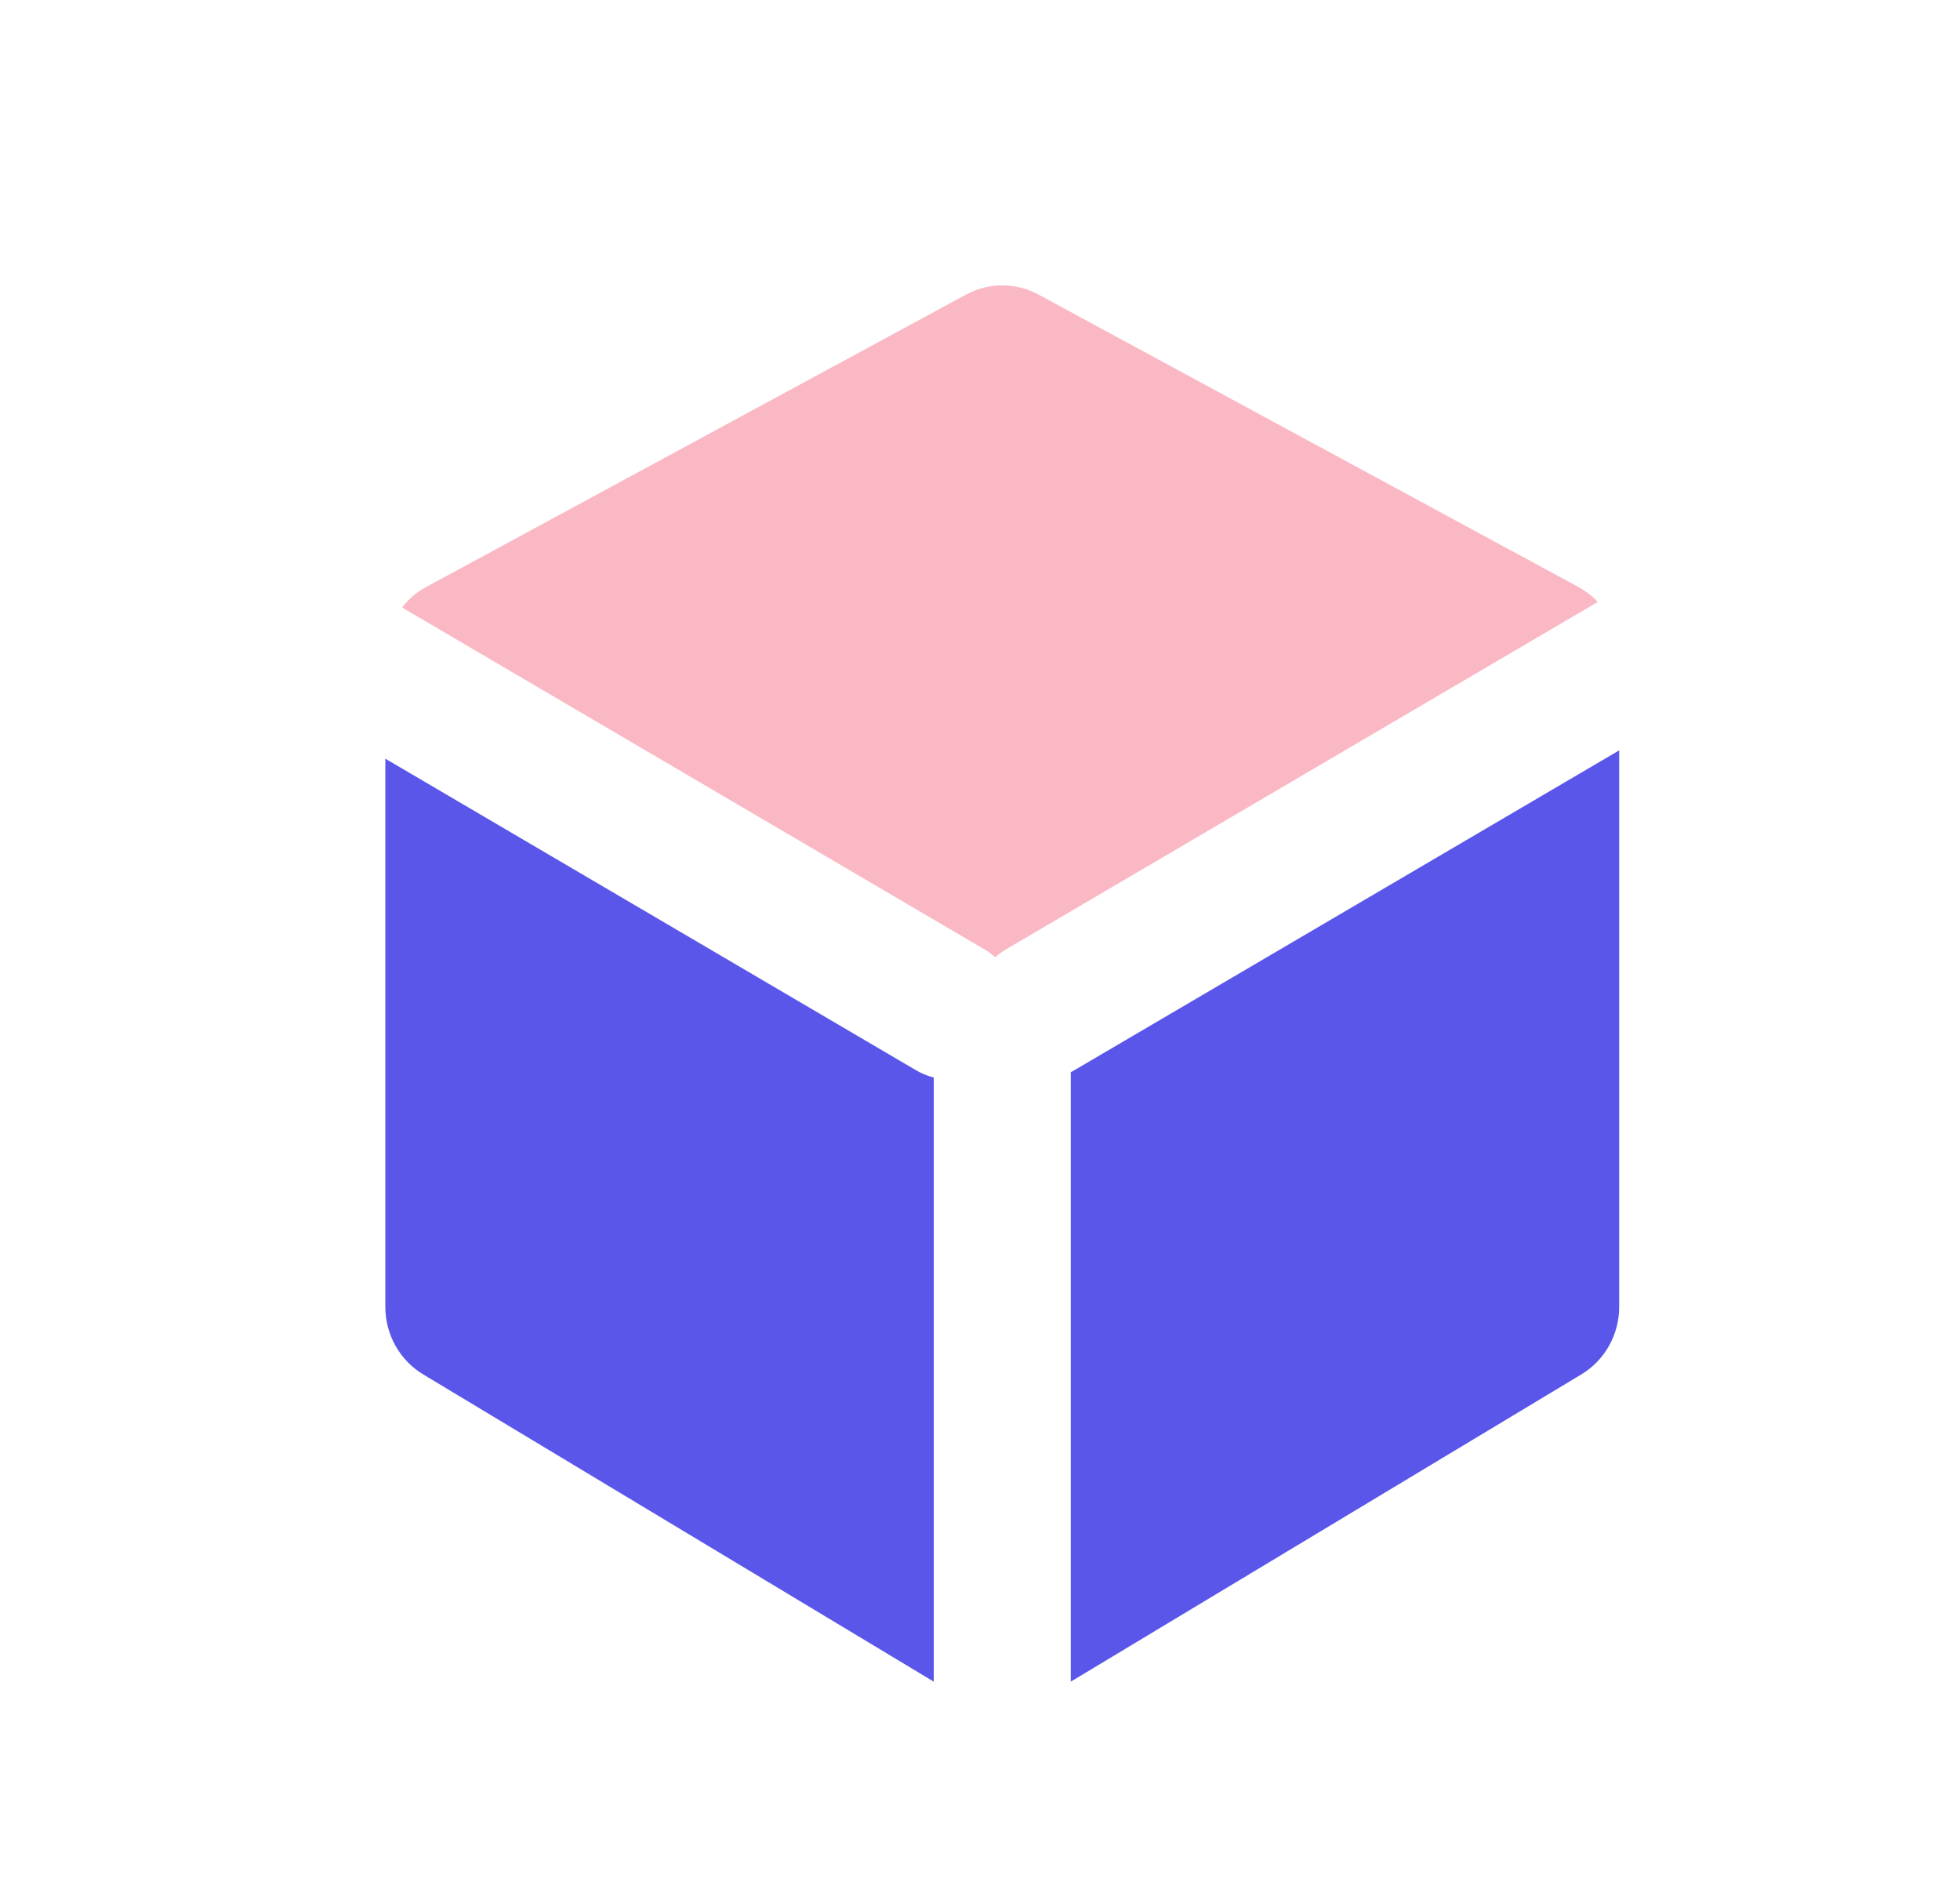
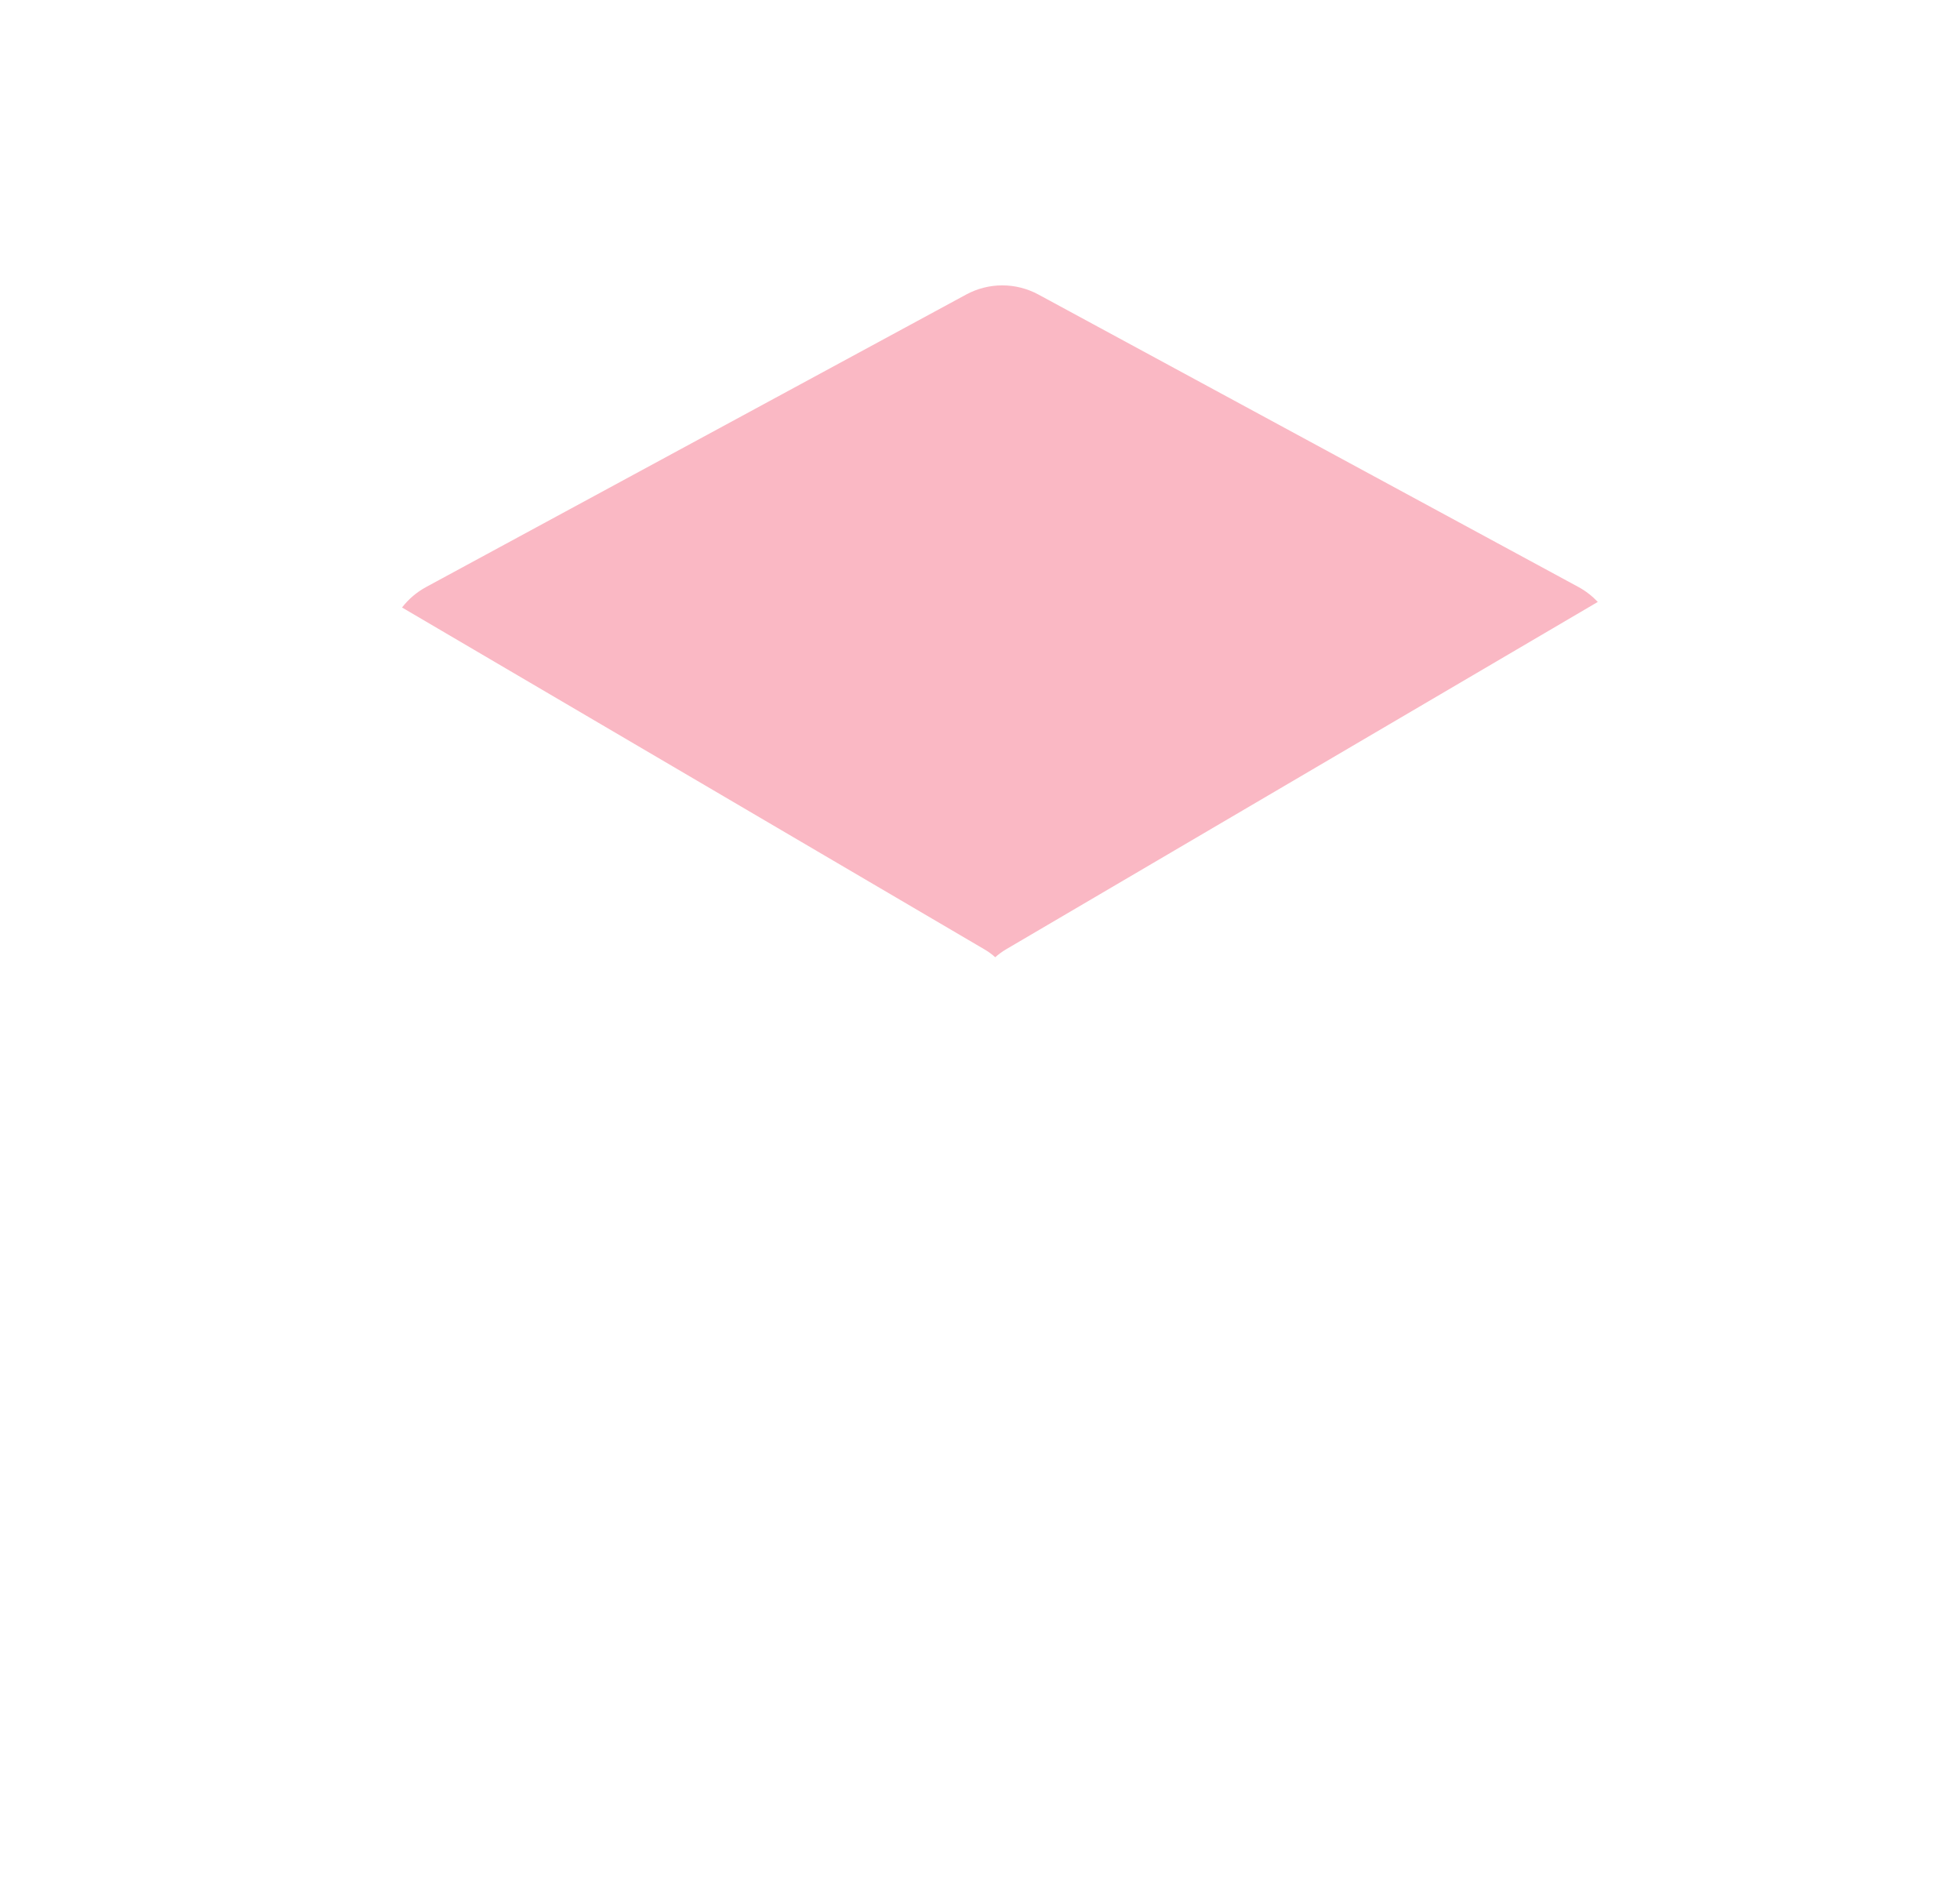
<svg xmlns="http://www.w3.org/2000/svg" width="25" height="24" viewBox="0 0 25 24" fill="none">
  <g id="Component 1">
-     <path id="Vector" fill-rule="evenodd" clip-rule="evenodd" d="M4.915 9.675L11.682 13.647C11.755 13.69 11.832 13.721 11.91 13.741V21.445L5.398 17.527C5.099 17.347 4.915 17.02 4.915 16.666V9.675ZM20.653 9.569V16.666C20.653 17.02 20.469 17.347 20.17 17.527L13.658 21.445V13.673C13.674 13.665 13.69 13.656 13.705 13.647L20.653 9.569Z" fill="#5956E9" />
    <path id="Vector_2" fill-rule="evenodd" clip-rule="evenodd" d="M5.128 7.747C5.211 7.64 5.315 7.551 5.437 7.485L12.322 3.757C12.611 3.6 12.958 3.6 13.247 3.757L20.132 7.485C20.226 7.536 20.309 7.601 20.38 7.676L12.831 12.107C12.782 12.136 12.736 12.17 12.694 12.207C12.653 12.17 12.607 12.136 12.557 12.107L5.128 7.747Z" fill="#FAB8C4" />
  </g>
</svg>